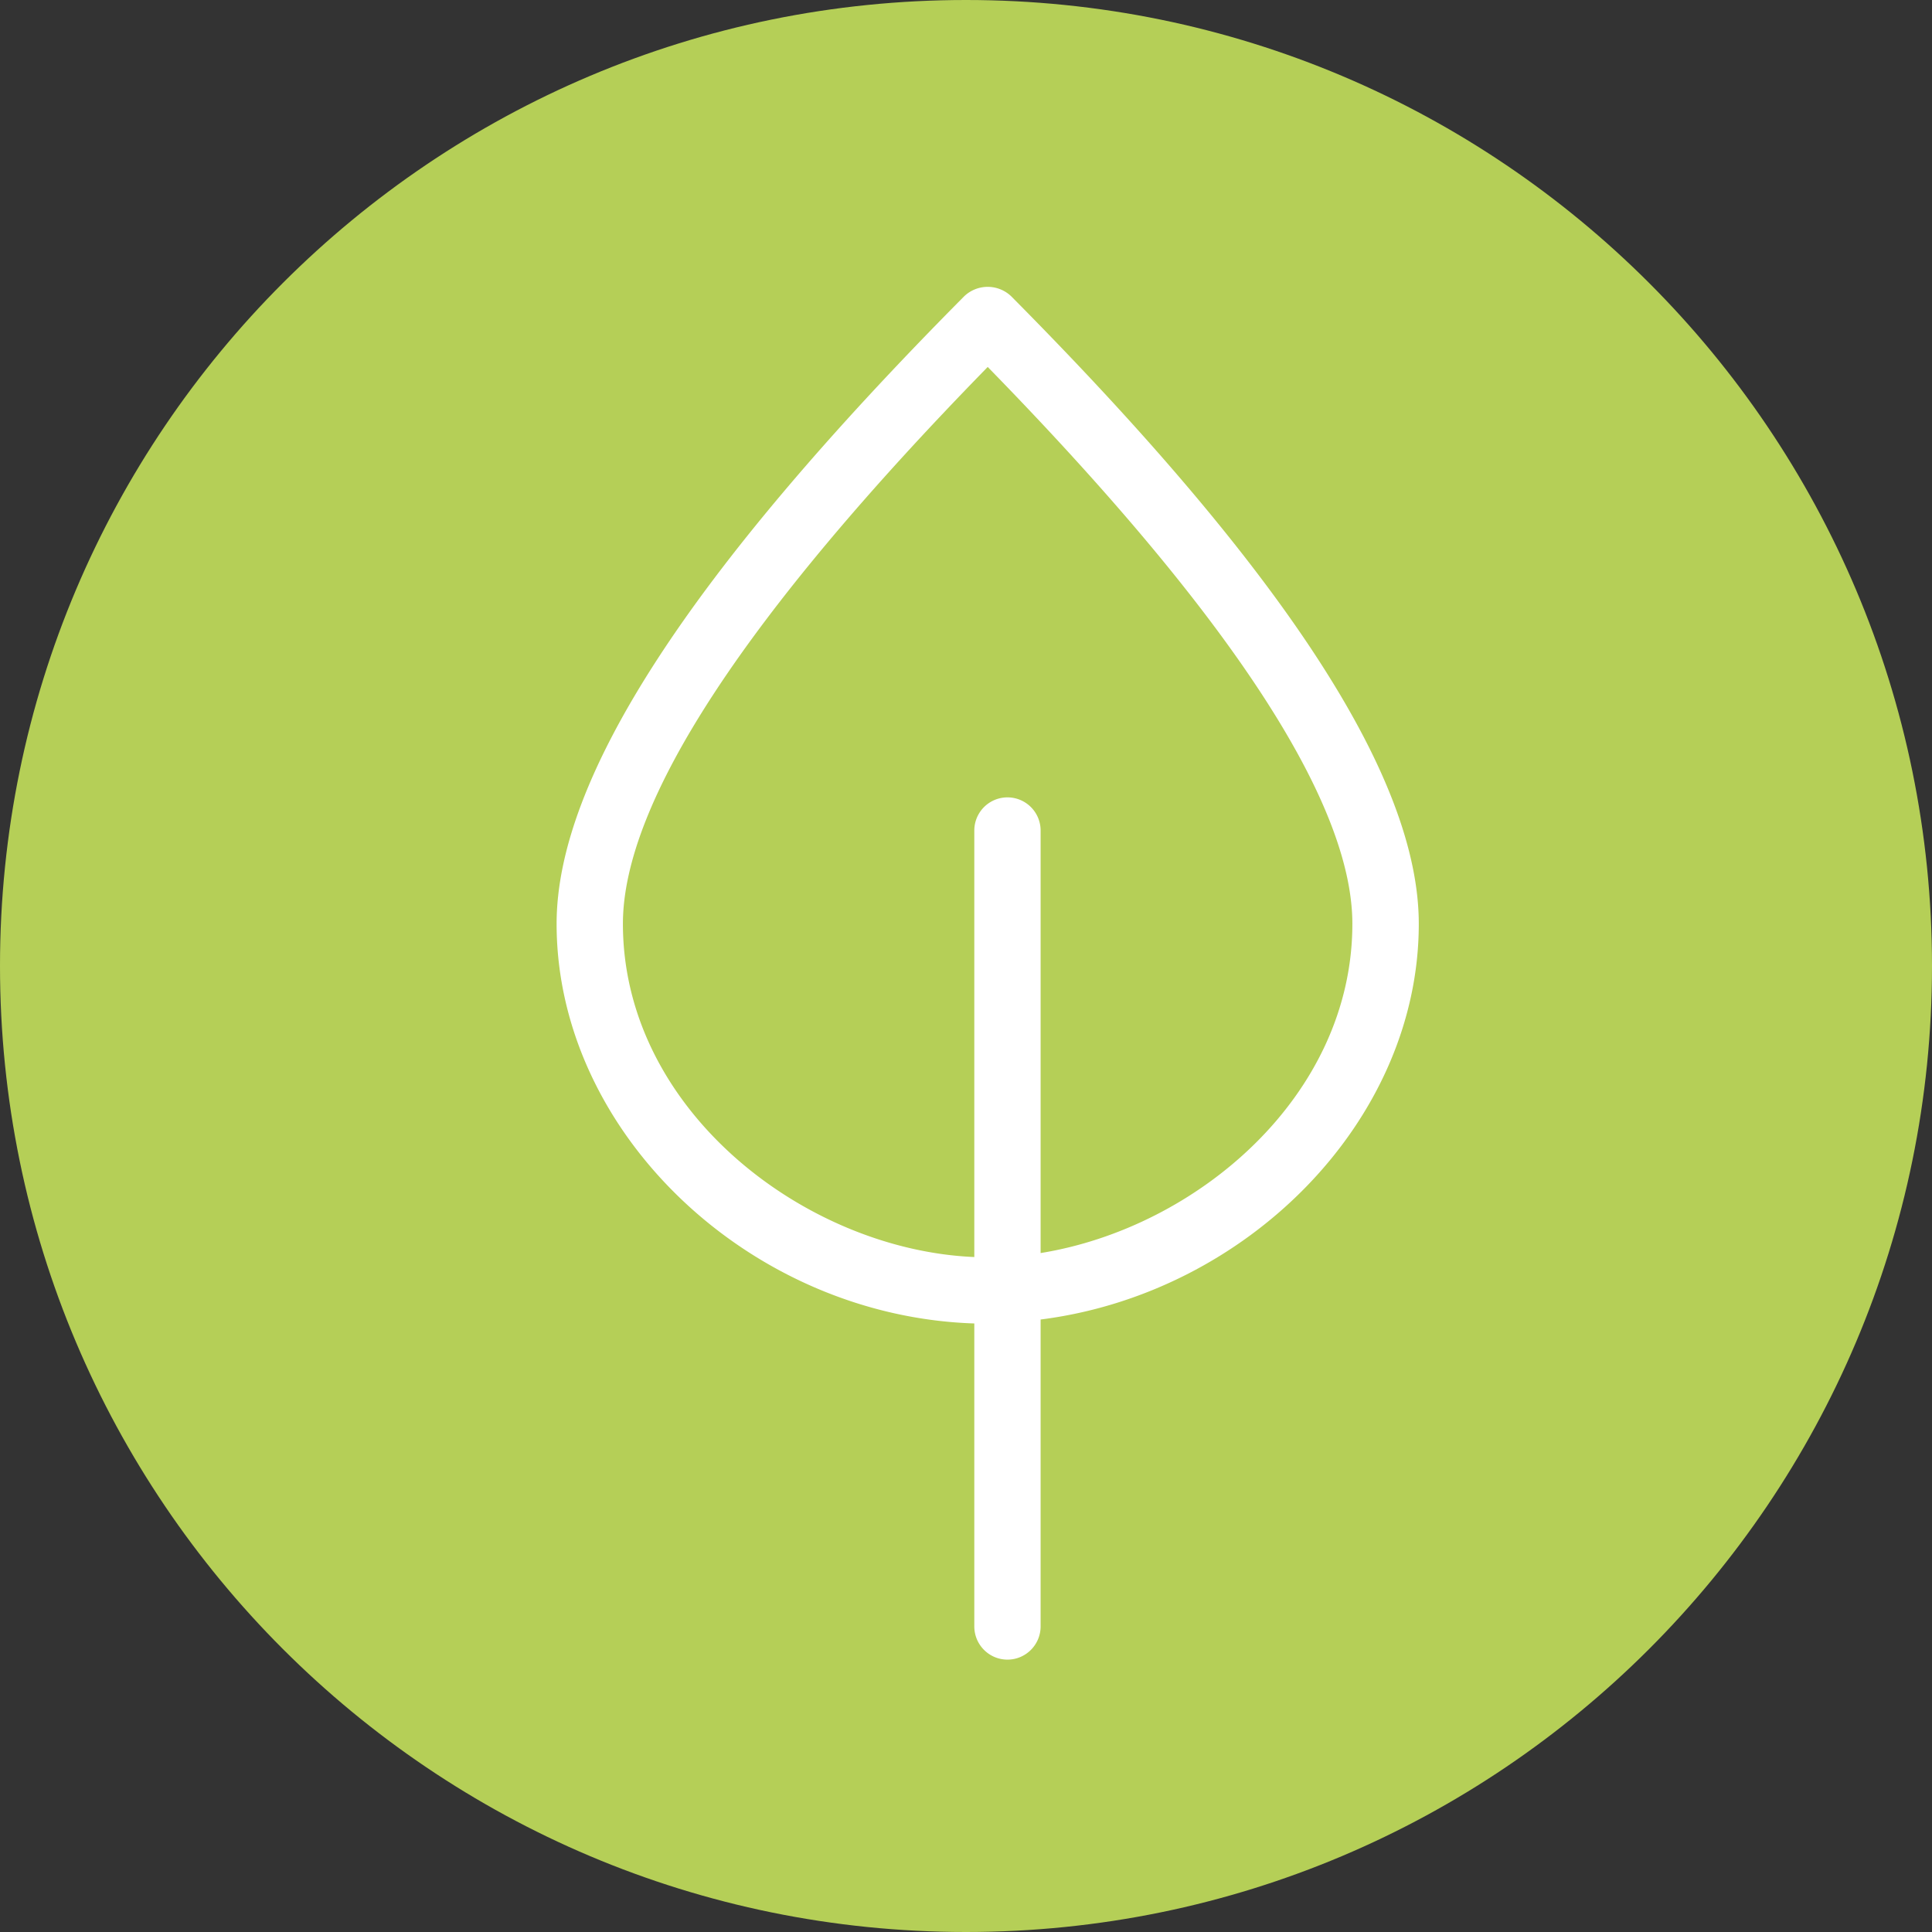
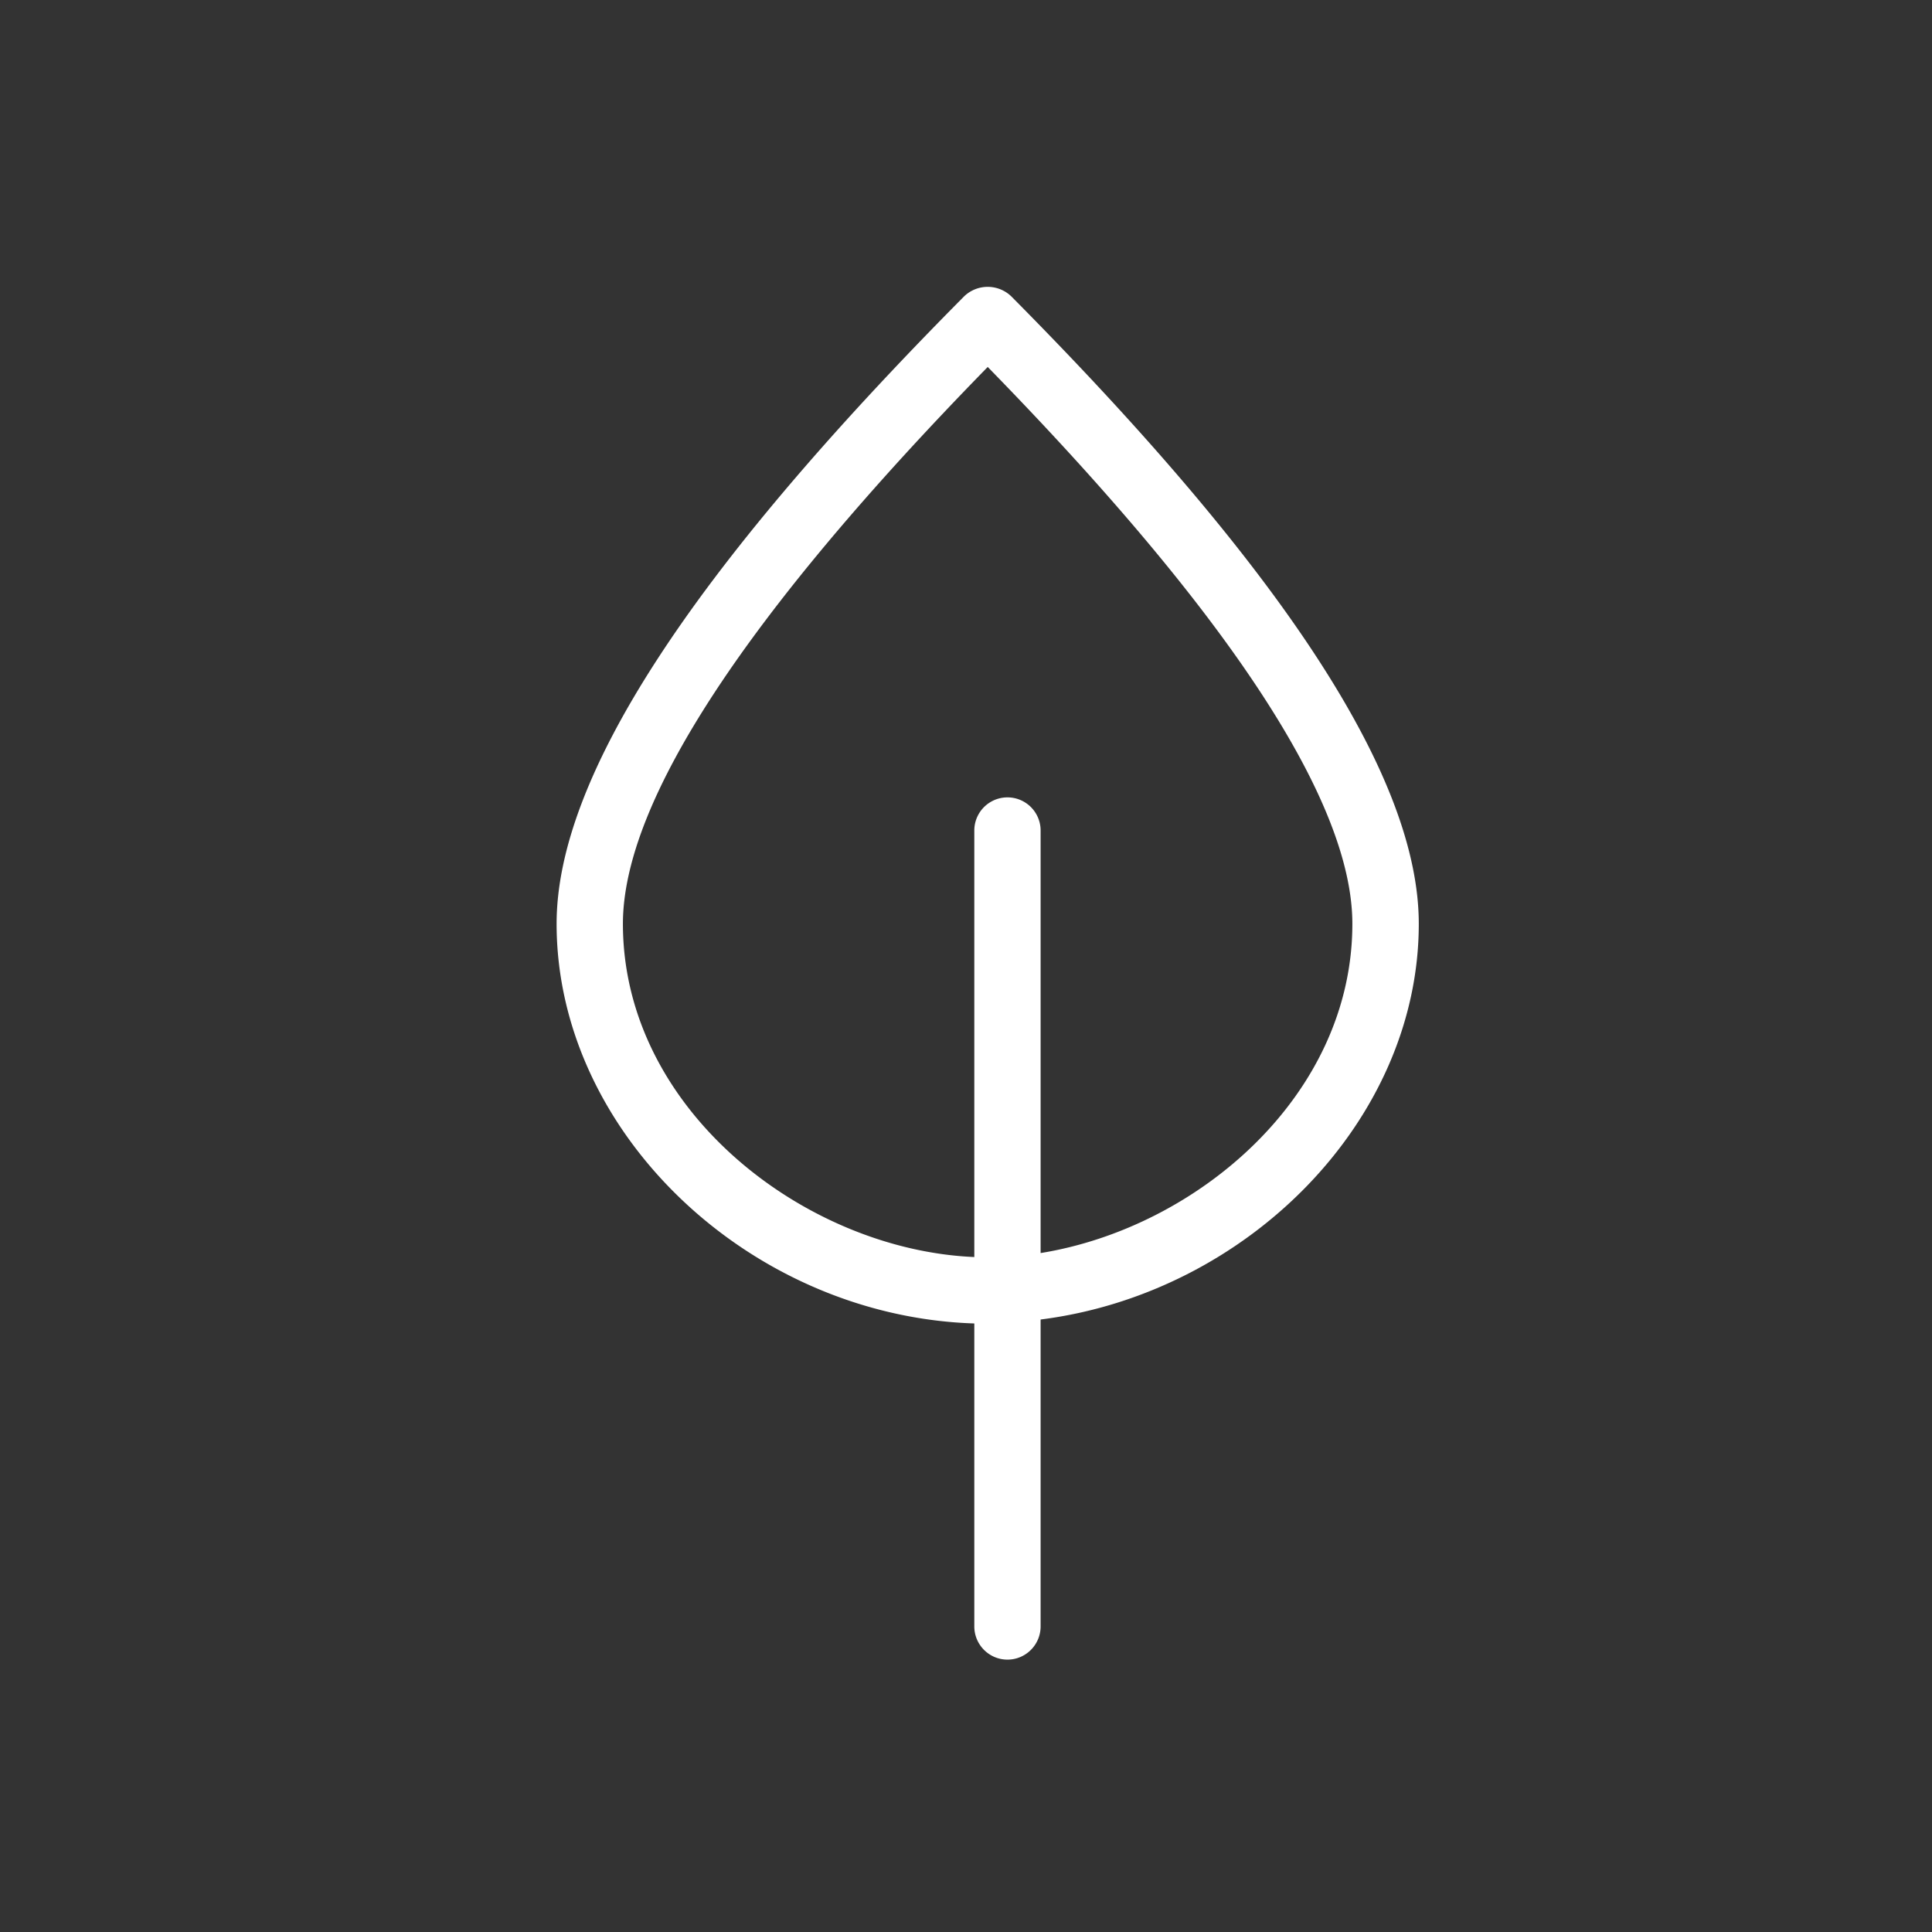
<svg xmlns="http://www.w3.org/2000/svg" version="1.1" id="icon-mauerpark" x="0" y="0" viewBox="0 0 50 50" xml:space="preserve">
  <rect x="0" y="0" width="50" height="50" fill="#333333" stroke="none" />
-   <path d="M25 50c13.806 0 25-11.191 25-25.002C50 11.191 38.806 0 25 0S0 11.191 0 24.998C0 38.809 11.194 50 25 50" fill="#b5cf57" />
  <path d="M26.171 7.669a.88.88 0 00-1.219 0c-7.097 7.15-10.547 12.462-10.547 16.239 0 5.418 5.015 10.156 10.81 10.343v7.84c0 .475.385.86.858.86s.858-.385.858-.86v-7.942c5.347-.676 9.787-5.145 9.787-10.24 0-3.778-3.451-9.09-10.547-16.24zm.76 24.76V21.494a.858.858 0 00-1.716 0v11.038c-4.364-.184-9.094-3.794-9.094-8.623 0-3.155 3.176-8.001 9.441-14.412 6.262 6.411 9.437 11.259 9.437 14.412-.001 4.452-4.021 7.867-8.068 8.52z" fill="#fff" />
</svg>